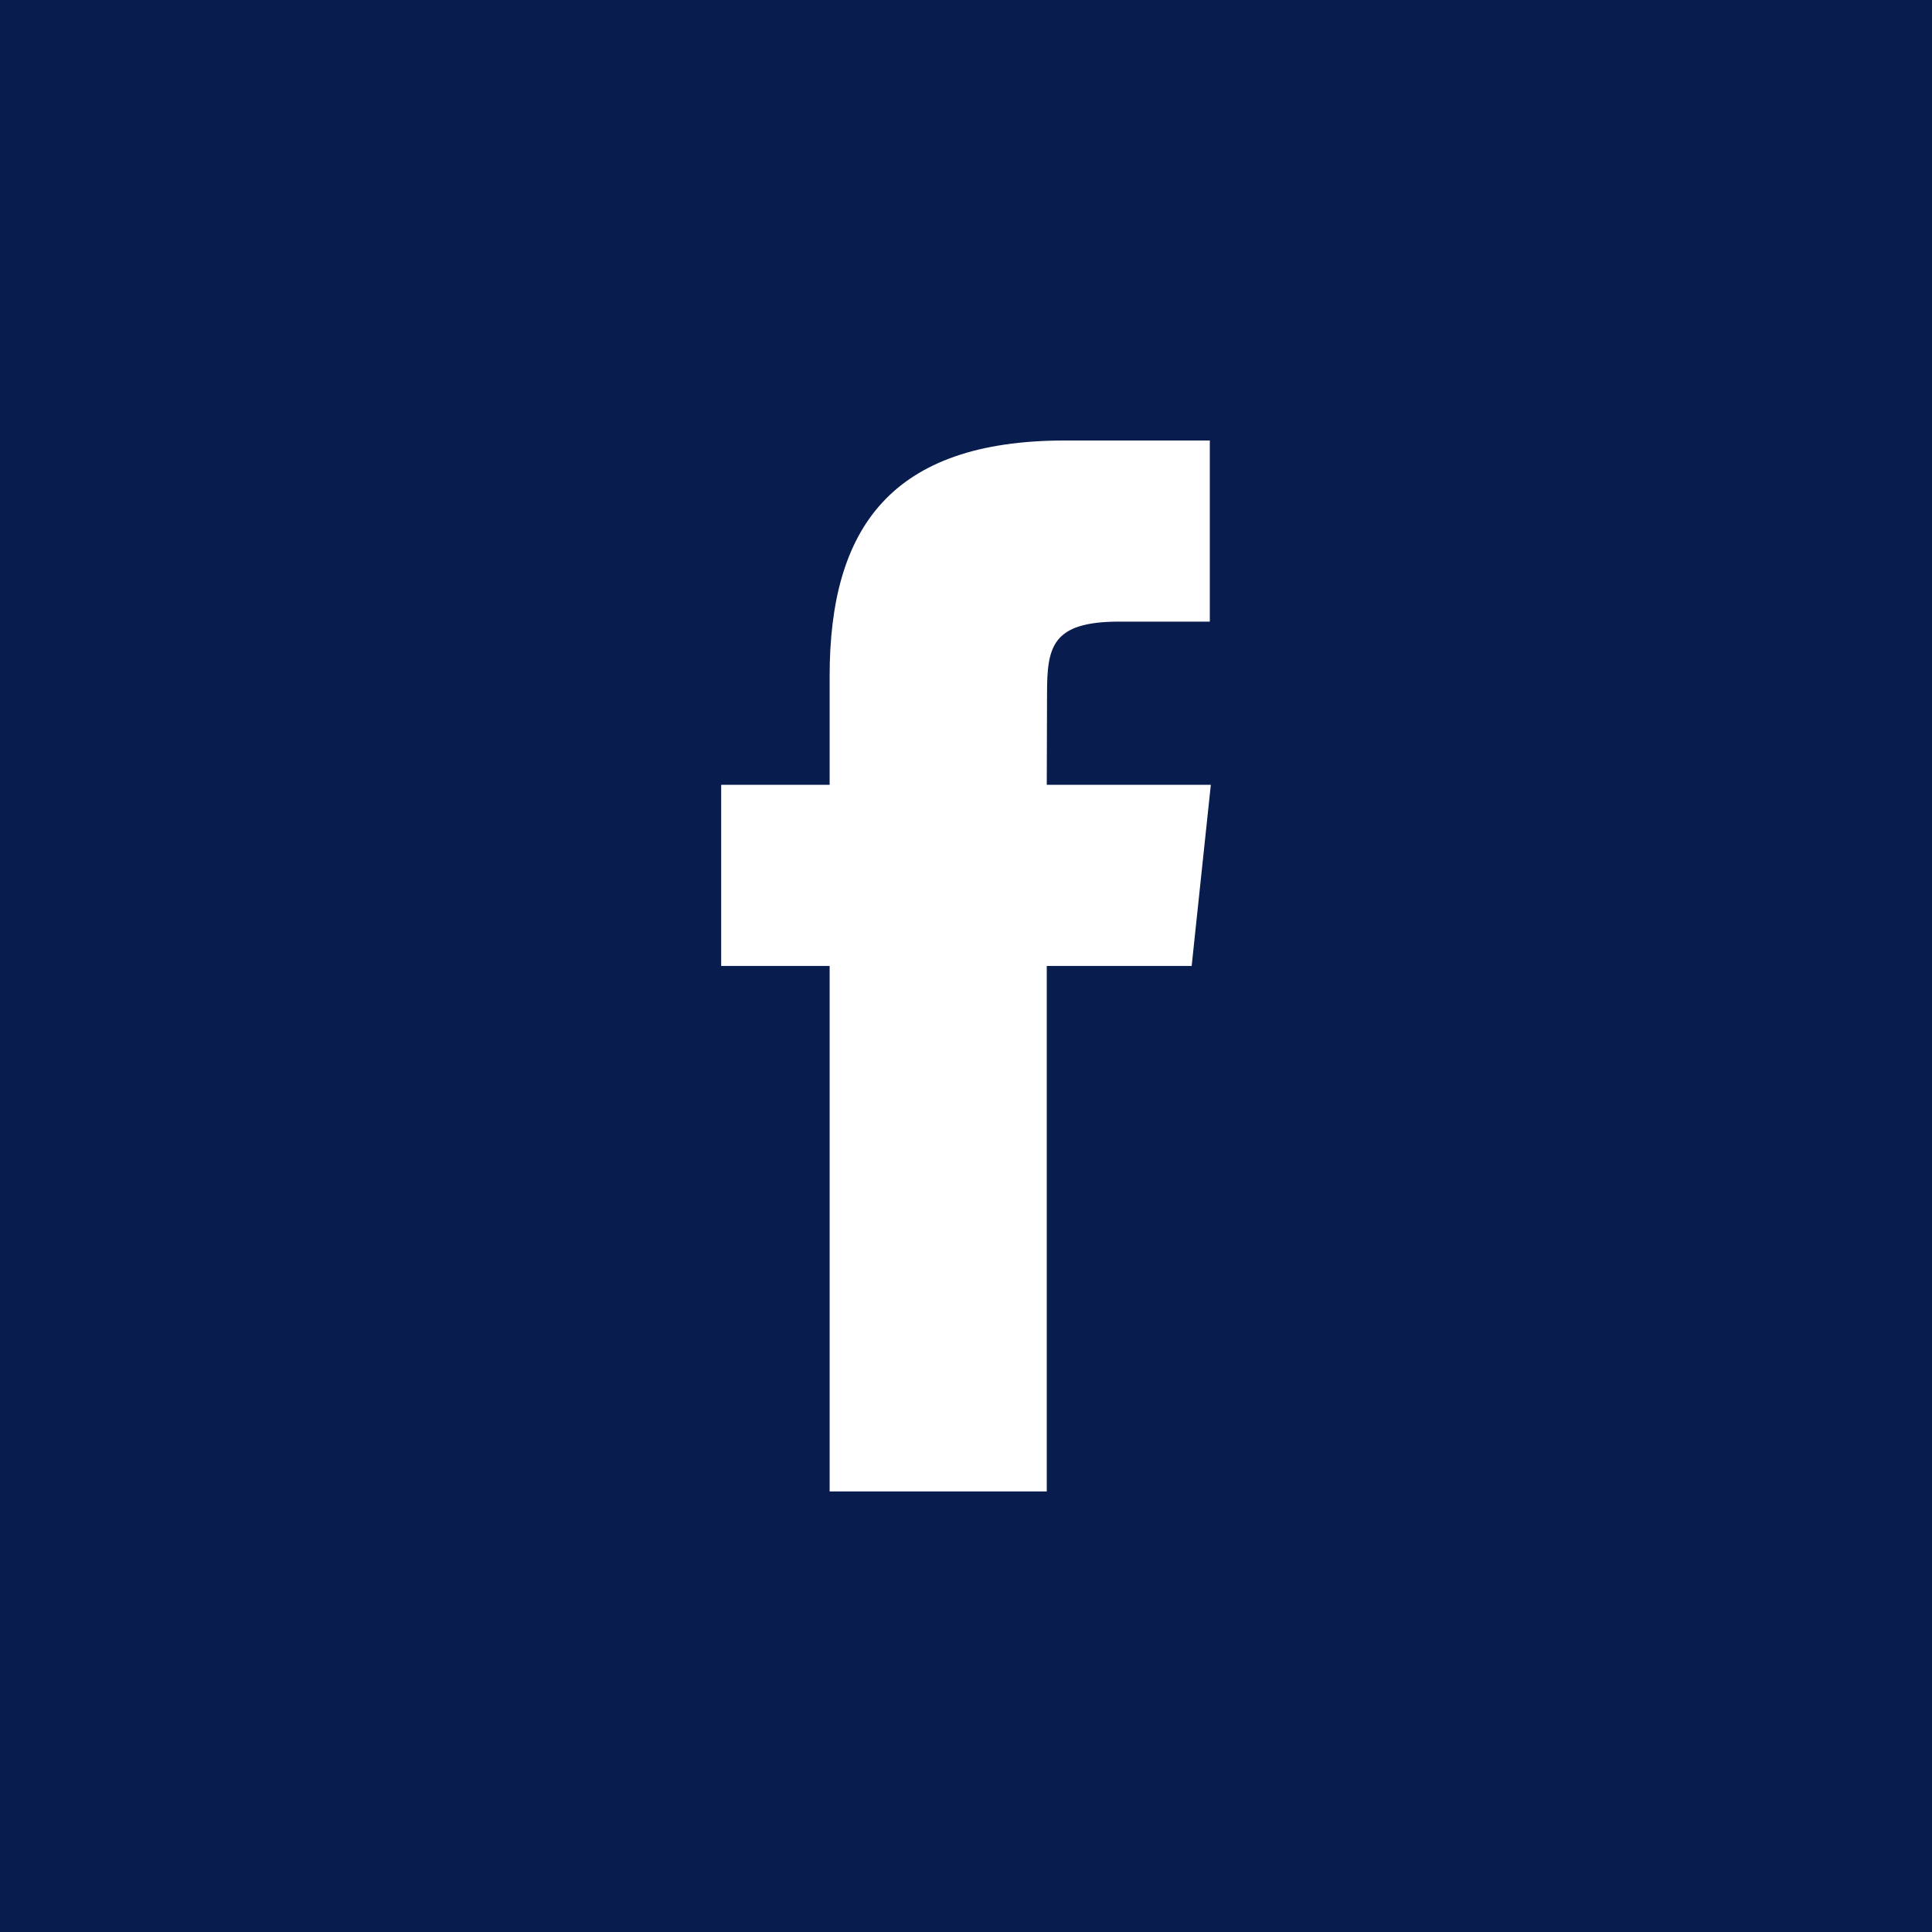
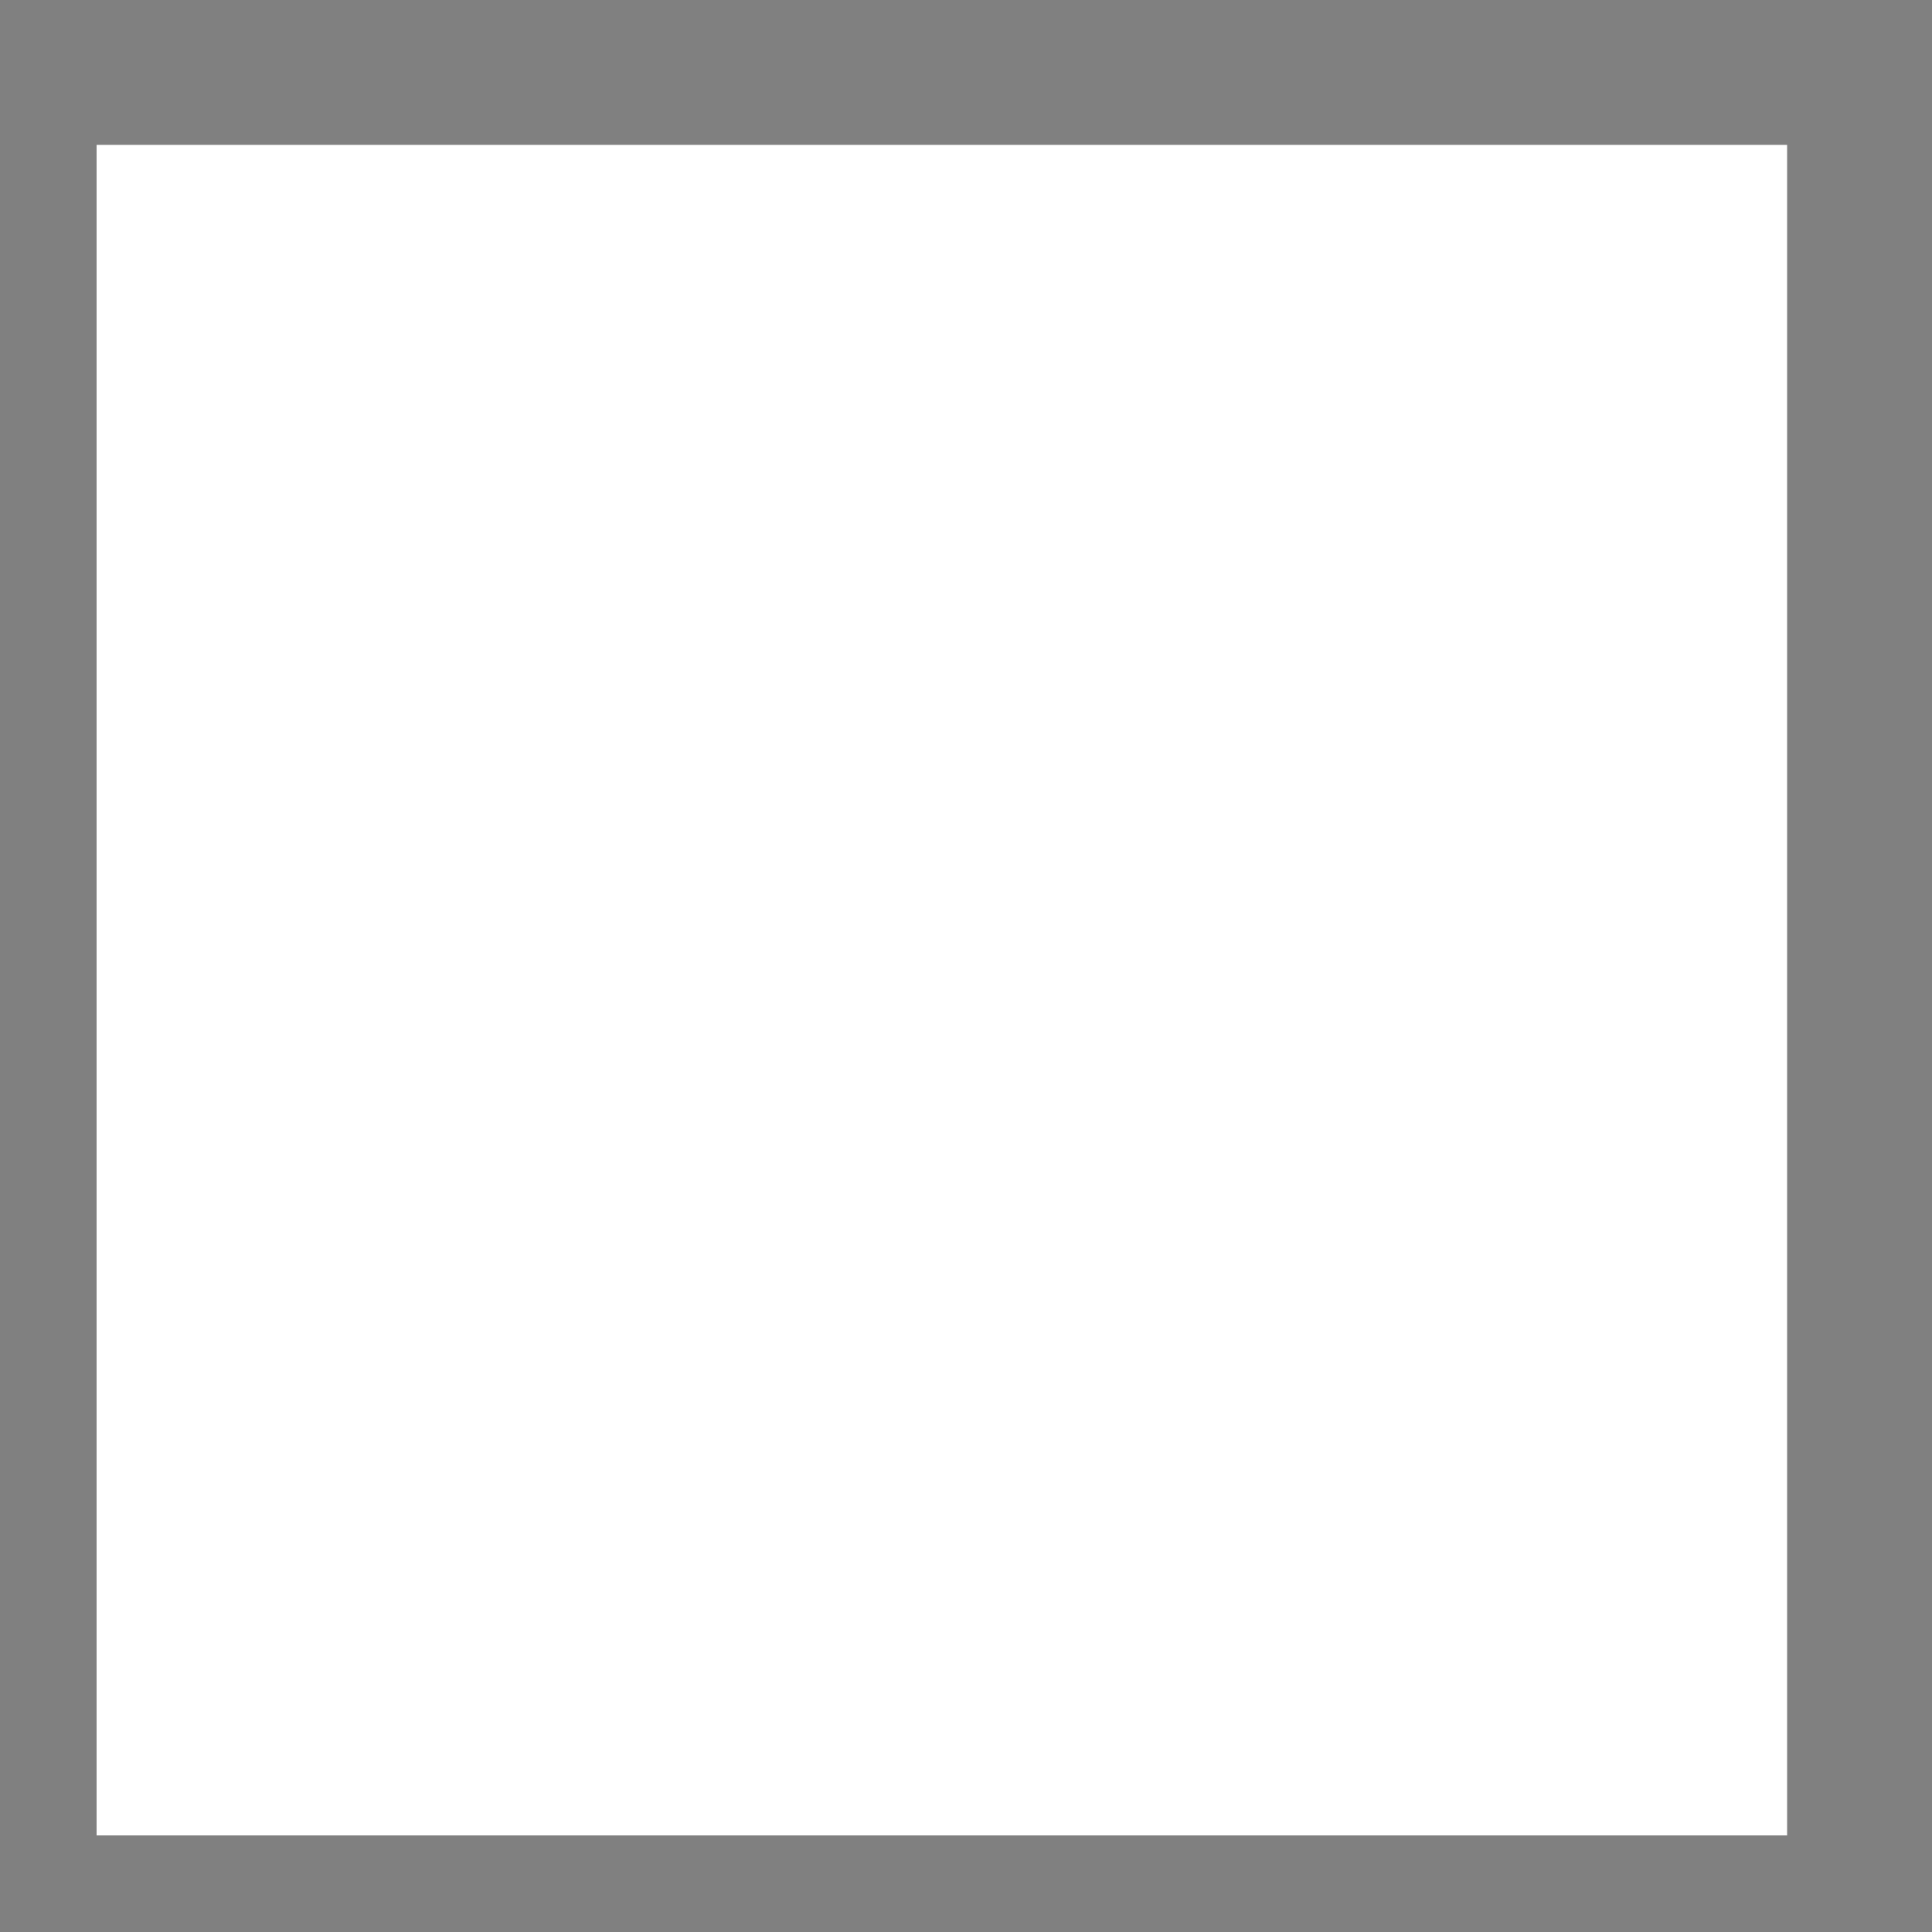
<svg xmlns="http://www.w3.org/2000/svg" width="36px" height="36px" viewBox="0 0 36 36" version="1.1">
  <rect x="0" y="0" width="36" height="36" fill="#808080" stroke="none" />
  <title>Facebook</title>
  <desc>Created with Sketch.</desc>
  <g id="Total-Car-Check---Book-MOT" stroke="none" stroke-width="1" fill="none" fill-rule="evenodd">
    <g id="Change-of-Screen" transform="translate(-1089, -1674)">
      <g id="Nav/Footer-with-AAC" transform="translate(0, 1525)">
        <g id="Footer">
          <g id="Group-7" transform="translate(1089, 114)">
            <g id="Social-links" transform="translate(0, 35)">
              <g id="Facebook">
                <rect id="Rectangle-4-Copy-2" fill="#FFFFFF" x="1.8" y="2.7" width="31.5" height="31.5" />
                <g id="Layer_1" fill="#091C4E">
-                   <path d="M15.459,27.791 L19.505,27.791 L19.505,17.999 L22.205,17.999 L22.562,14.624 L19.505,14.624 L19.51,12.935 C19.51,12.055 19.594,11.583 20.856,11.583 L22.543,11.583 L22.543,8.208 L19.843,8.208 C16.6,8.208 15.459,9.845 15.459,12.598 L15.459,14.624 L13.438,14.624 L13.438,17.999 L15.459,17.999 L15.459,27.791 L15.459,27.791 Z M0,0 L36,0 L36,36 L0,36 L0,0 Z" id="Shape" />
-                 </g>
+                   </g>
              </g>
            </g>
          </g>
        </g>
      </g>
    </g>
  </g>
</svg>